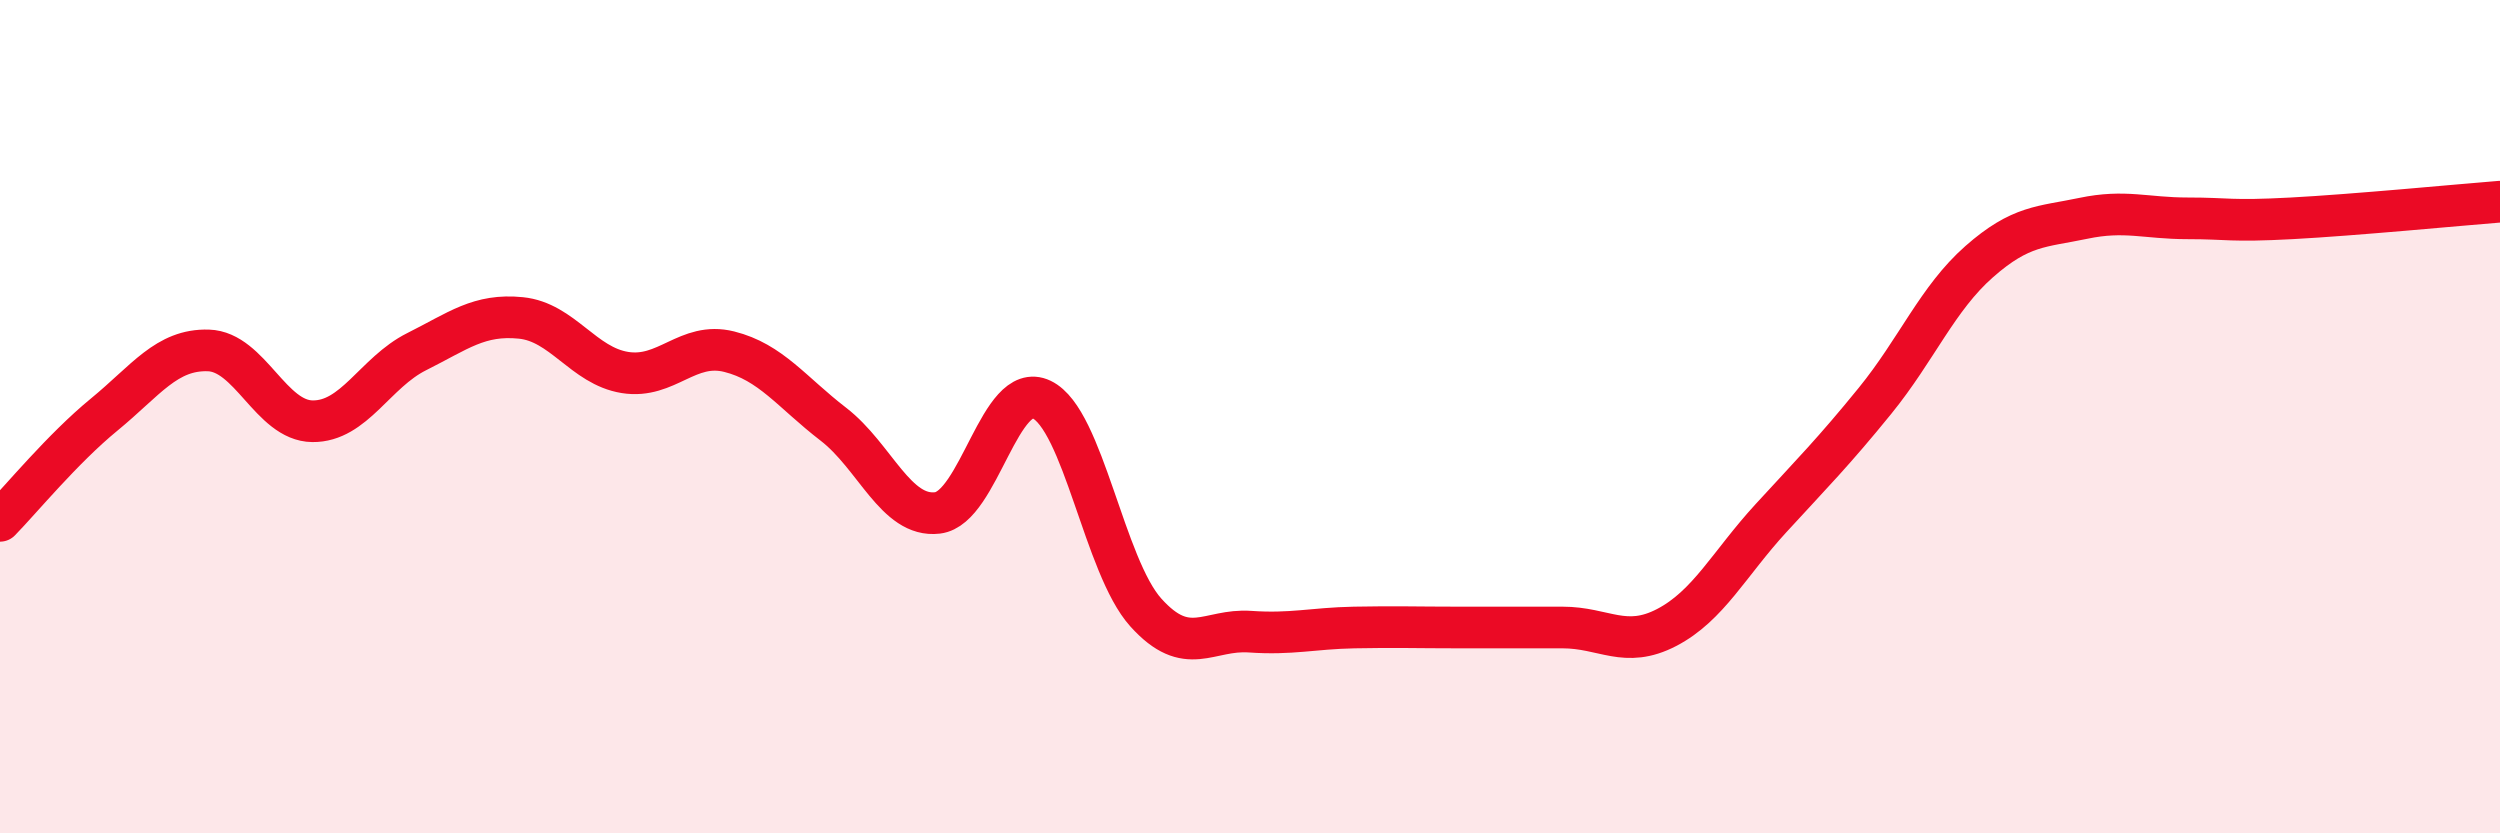
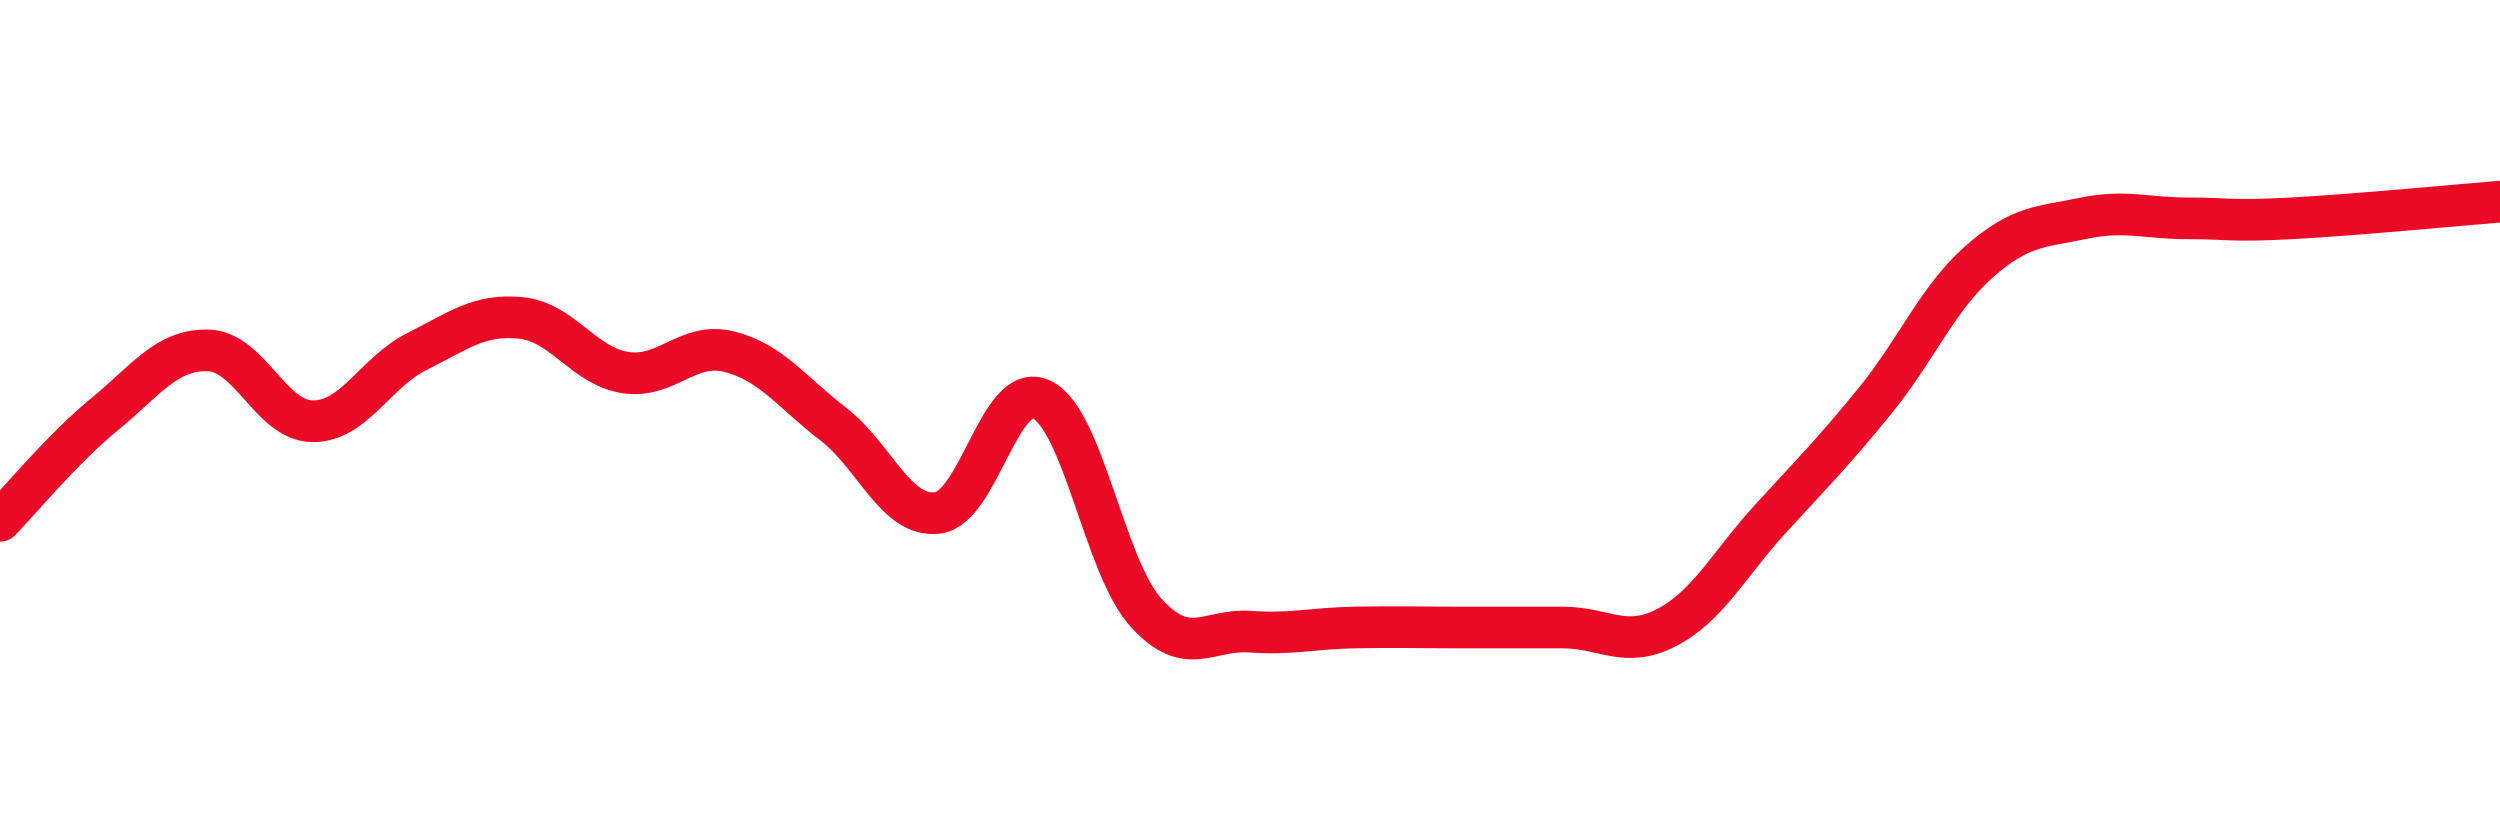
<svg xmlns="http://www.w3.org/2000/svg" width="60" height="20" viewBox="0 0 60 20">
-   <path d="M 0,12.5 C 0.5,11.99 1.5,10.77 2.5,9.95 C 3.5,9.13 4,8.38 5,8.41 C 6,8.44 6.5,10.1 7.5,10.11 C 8.5,10.12 9,8.94 10,8.44 C 11,7.94 11.5,7.53 12.5,7.63 C 13.5,7.73 14,8.78 15,8.94 C 16,9.1 16.5,8.19 17.5,8.44 C 18.5,8.69 19,9.41 20,10.18 C 21,10.95 21.5,12.43 22.5,12.31 C 23.5,12.19 24,9.11 25,9.59 C 26,10.07 26.5,13.59 27.5,14.7 C 28.5,15.81 29,15.09 30,15.16 C 31,15.23 31.5,15.08 32.5,15.06 C 33.5,15.04 34,15.06 35,15.06 C 36,15.06 36.5,15.06 37.5,15.06 C 38.5,15.06 39,15.58 40,15.06 C 41,14.54 41.5,13.53 42.5,12.44 C 43.5,11.35 44,10.85 45,9.62 C 46,8.39 46.5,7.16 47.5,6.28 C 48.5,5.4 49,5.45 50,5.24 C 51,5.03 51.5,5.24 52.5,5.24 C 53.5,5.24 53.5,5.32 55,5.24 C 56.5,5.16 59,4.92 60,4.84L60 20L0 20Z" fill="#EB0A25" opacity="0.1" stroke-linecap="round" stroke-linejoin="round" />
  <path d="M 0,12.5 C 0.5,11.99 1.5,10.77 2.5,9.95 C 3.5,9.13 4,8.38 5,8.41 C 6,8.44 6.5,10.1 7.5,10.11 C 8.5,10.12 9,8.94 10,8.44 C 11,7.94 11.5,7.53 12.5,7.63 C 13.5,7.73 14,8.78 15,8.94 C 16,9.1 16.5,8.19 17.5,8.44 C 18.5,8.69 19,9.41 20,10.18 C 21,10.95 21.5,12.43 22.5,12.31 C 23.5,12.19 24,9.11 25,9.59 C 26,10.07 26.5,13.59 27.5,14.7 C 28.5,15.81 29,15.09 30,15.16 C 31,15.23 31.5,15.08 32.5,15.06 C 33.5,15.04 34,15.06 35,15.06 C 36,15.06 36.5,15.06 37.5,15.06 C 38.5,15.06 39,15.58 40,15.06 C 41,14.54 41.5,13.53 42.5,12.44 C 43.5,11.35 44,10.85 45,9.62 C 46,8.39 46.5,7.16 47.5,6.28 C 48.5,5.4 49,5.45 50,5.24 C 51,5.03 51.5,5.24 52.5,5.24 C 53.5,5.24 53.5,5.32 55,5.24 C 56.5,5.16 59,4.92 60,4.84" stroke="#EB0A25" stroke-width="1" fill="none" stroke-linecap="round" stroke-linejoin="round" />
</svg>